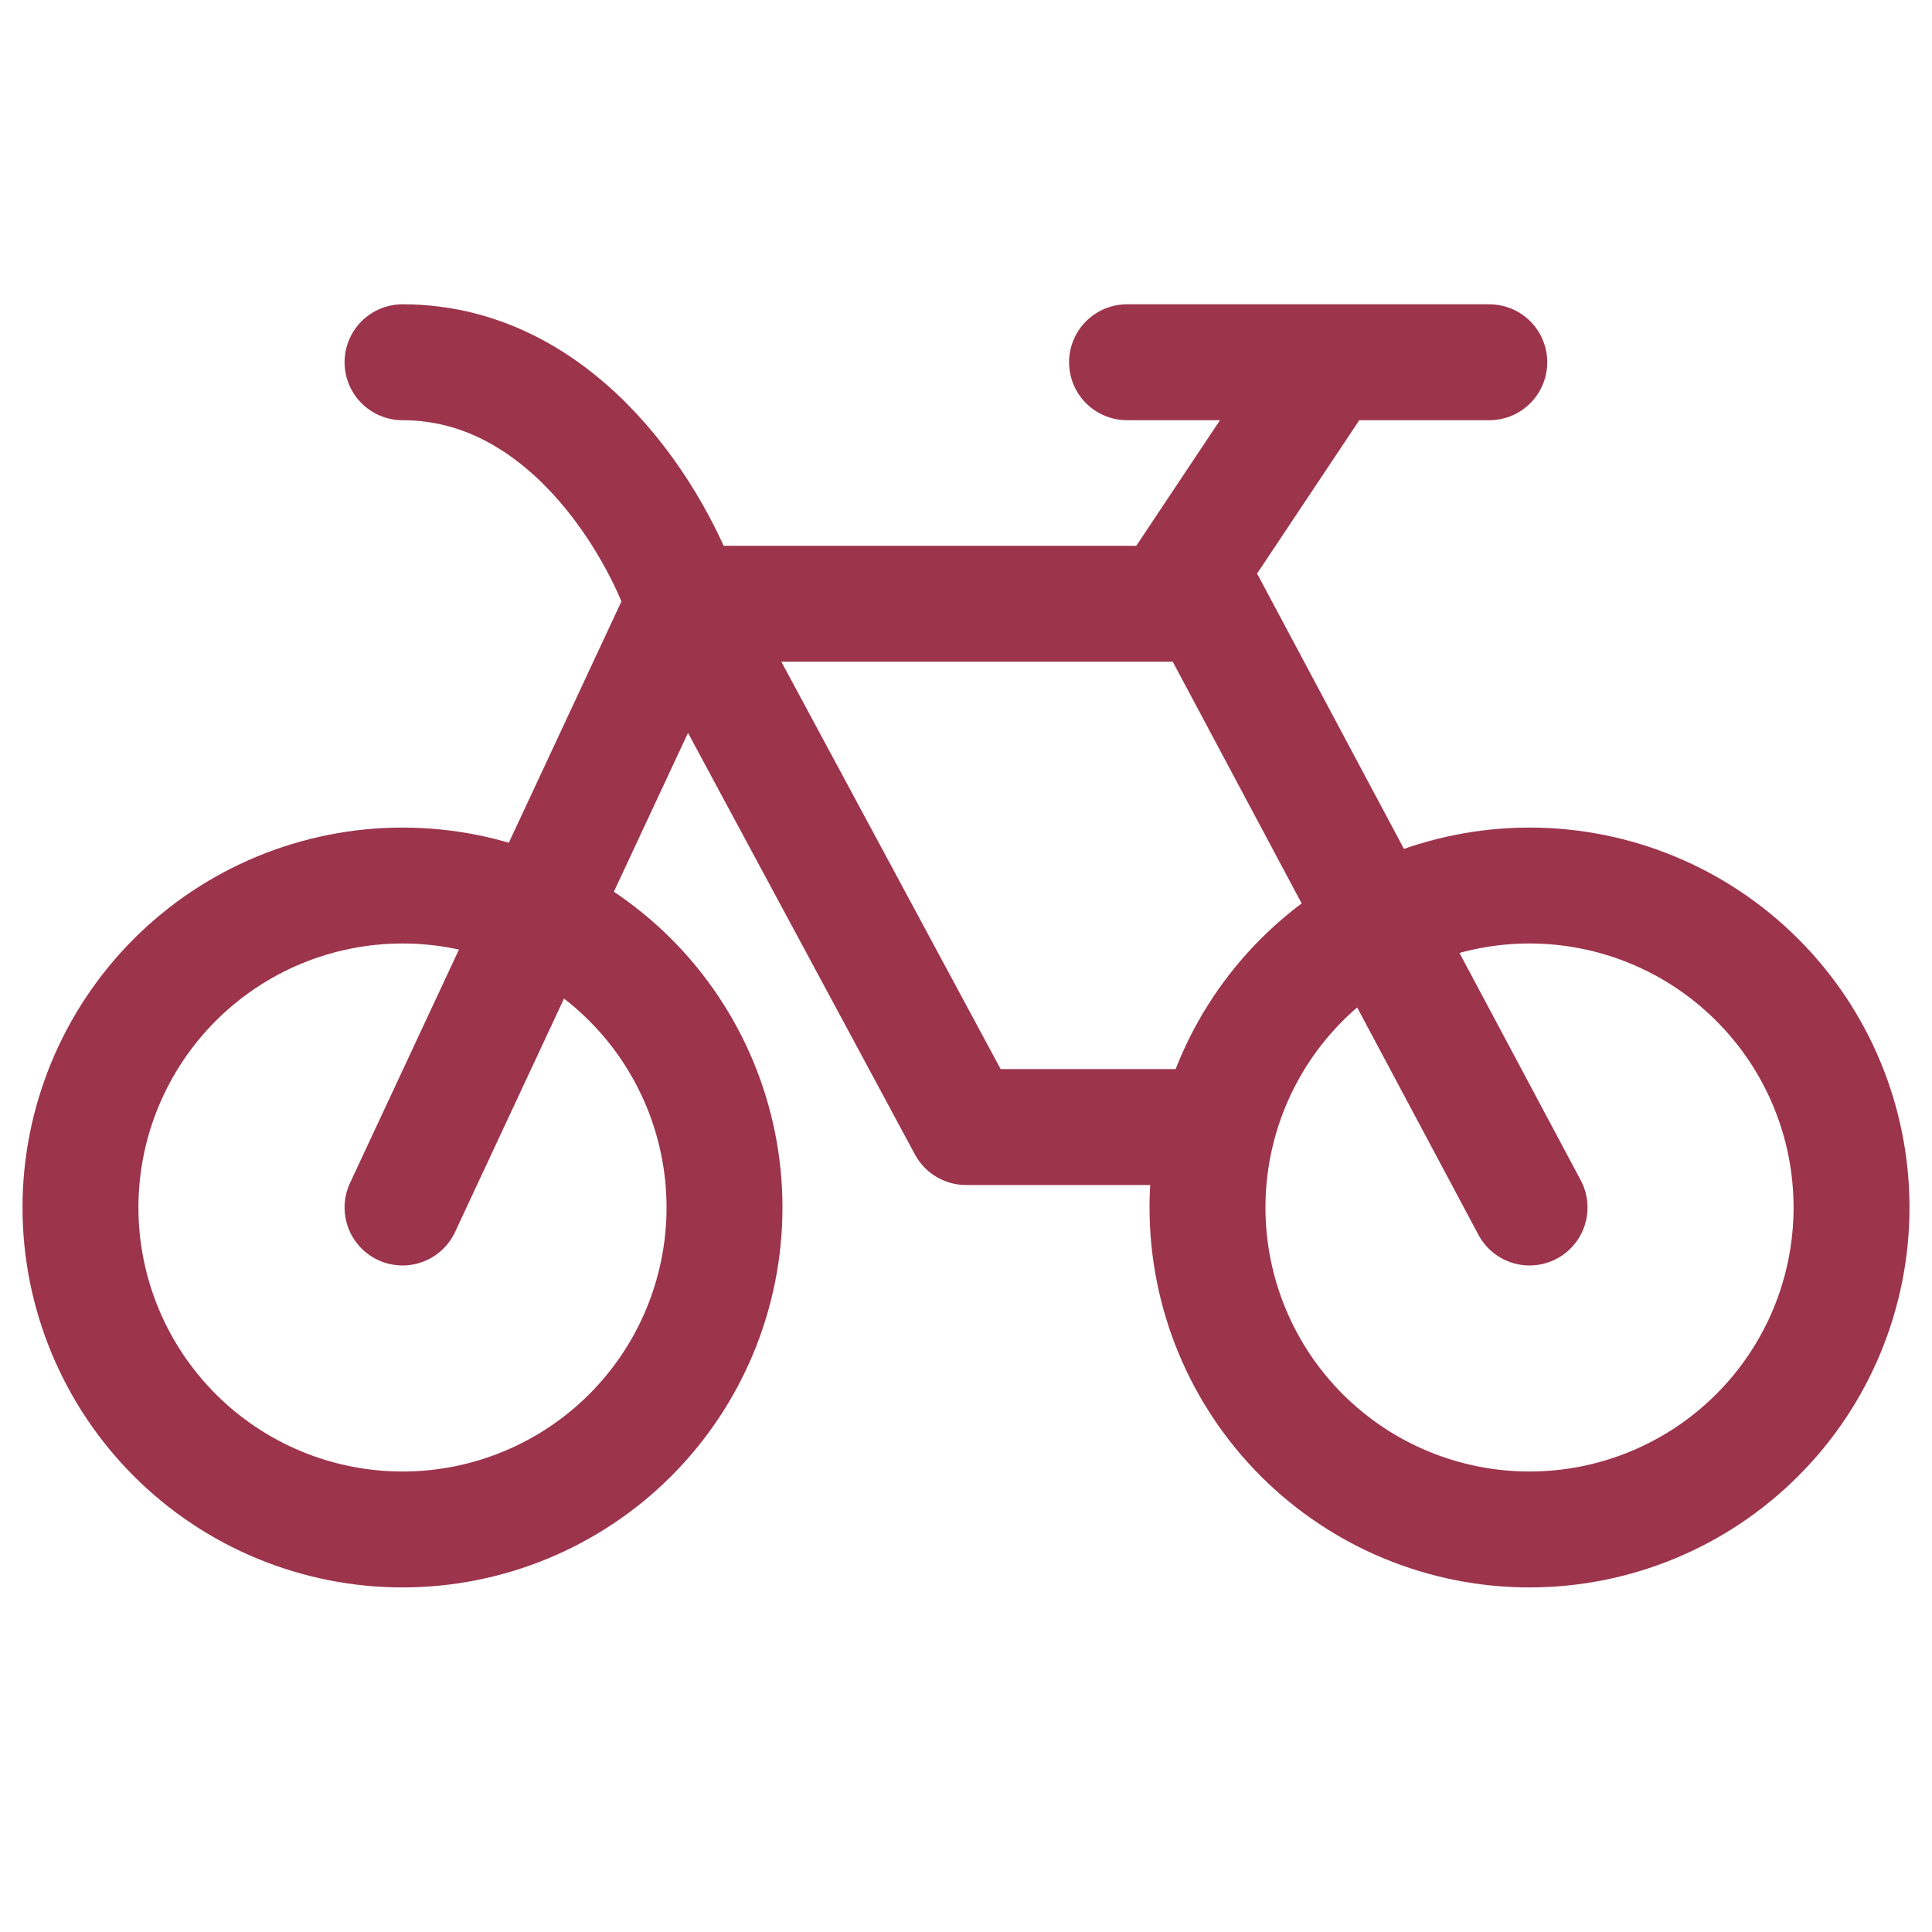
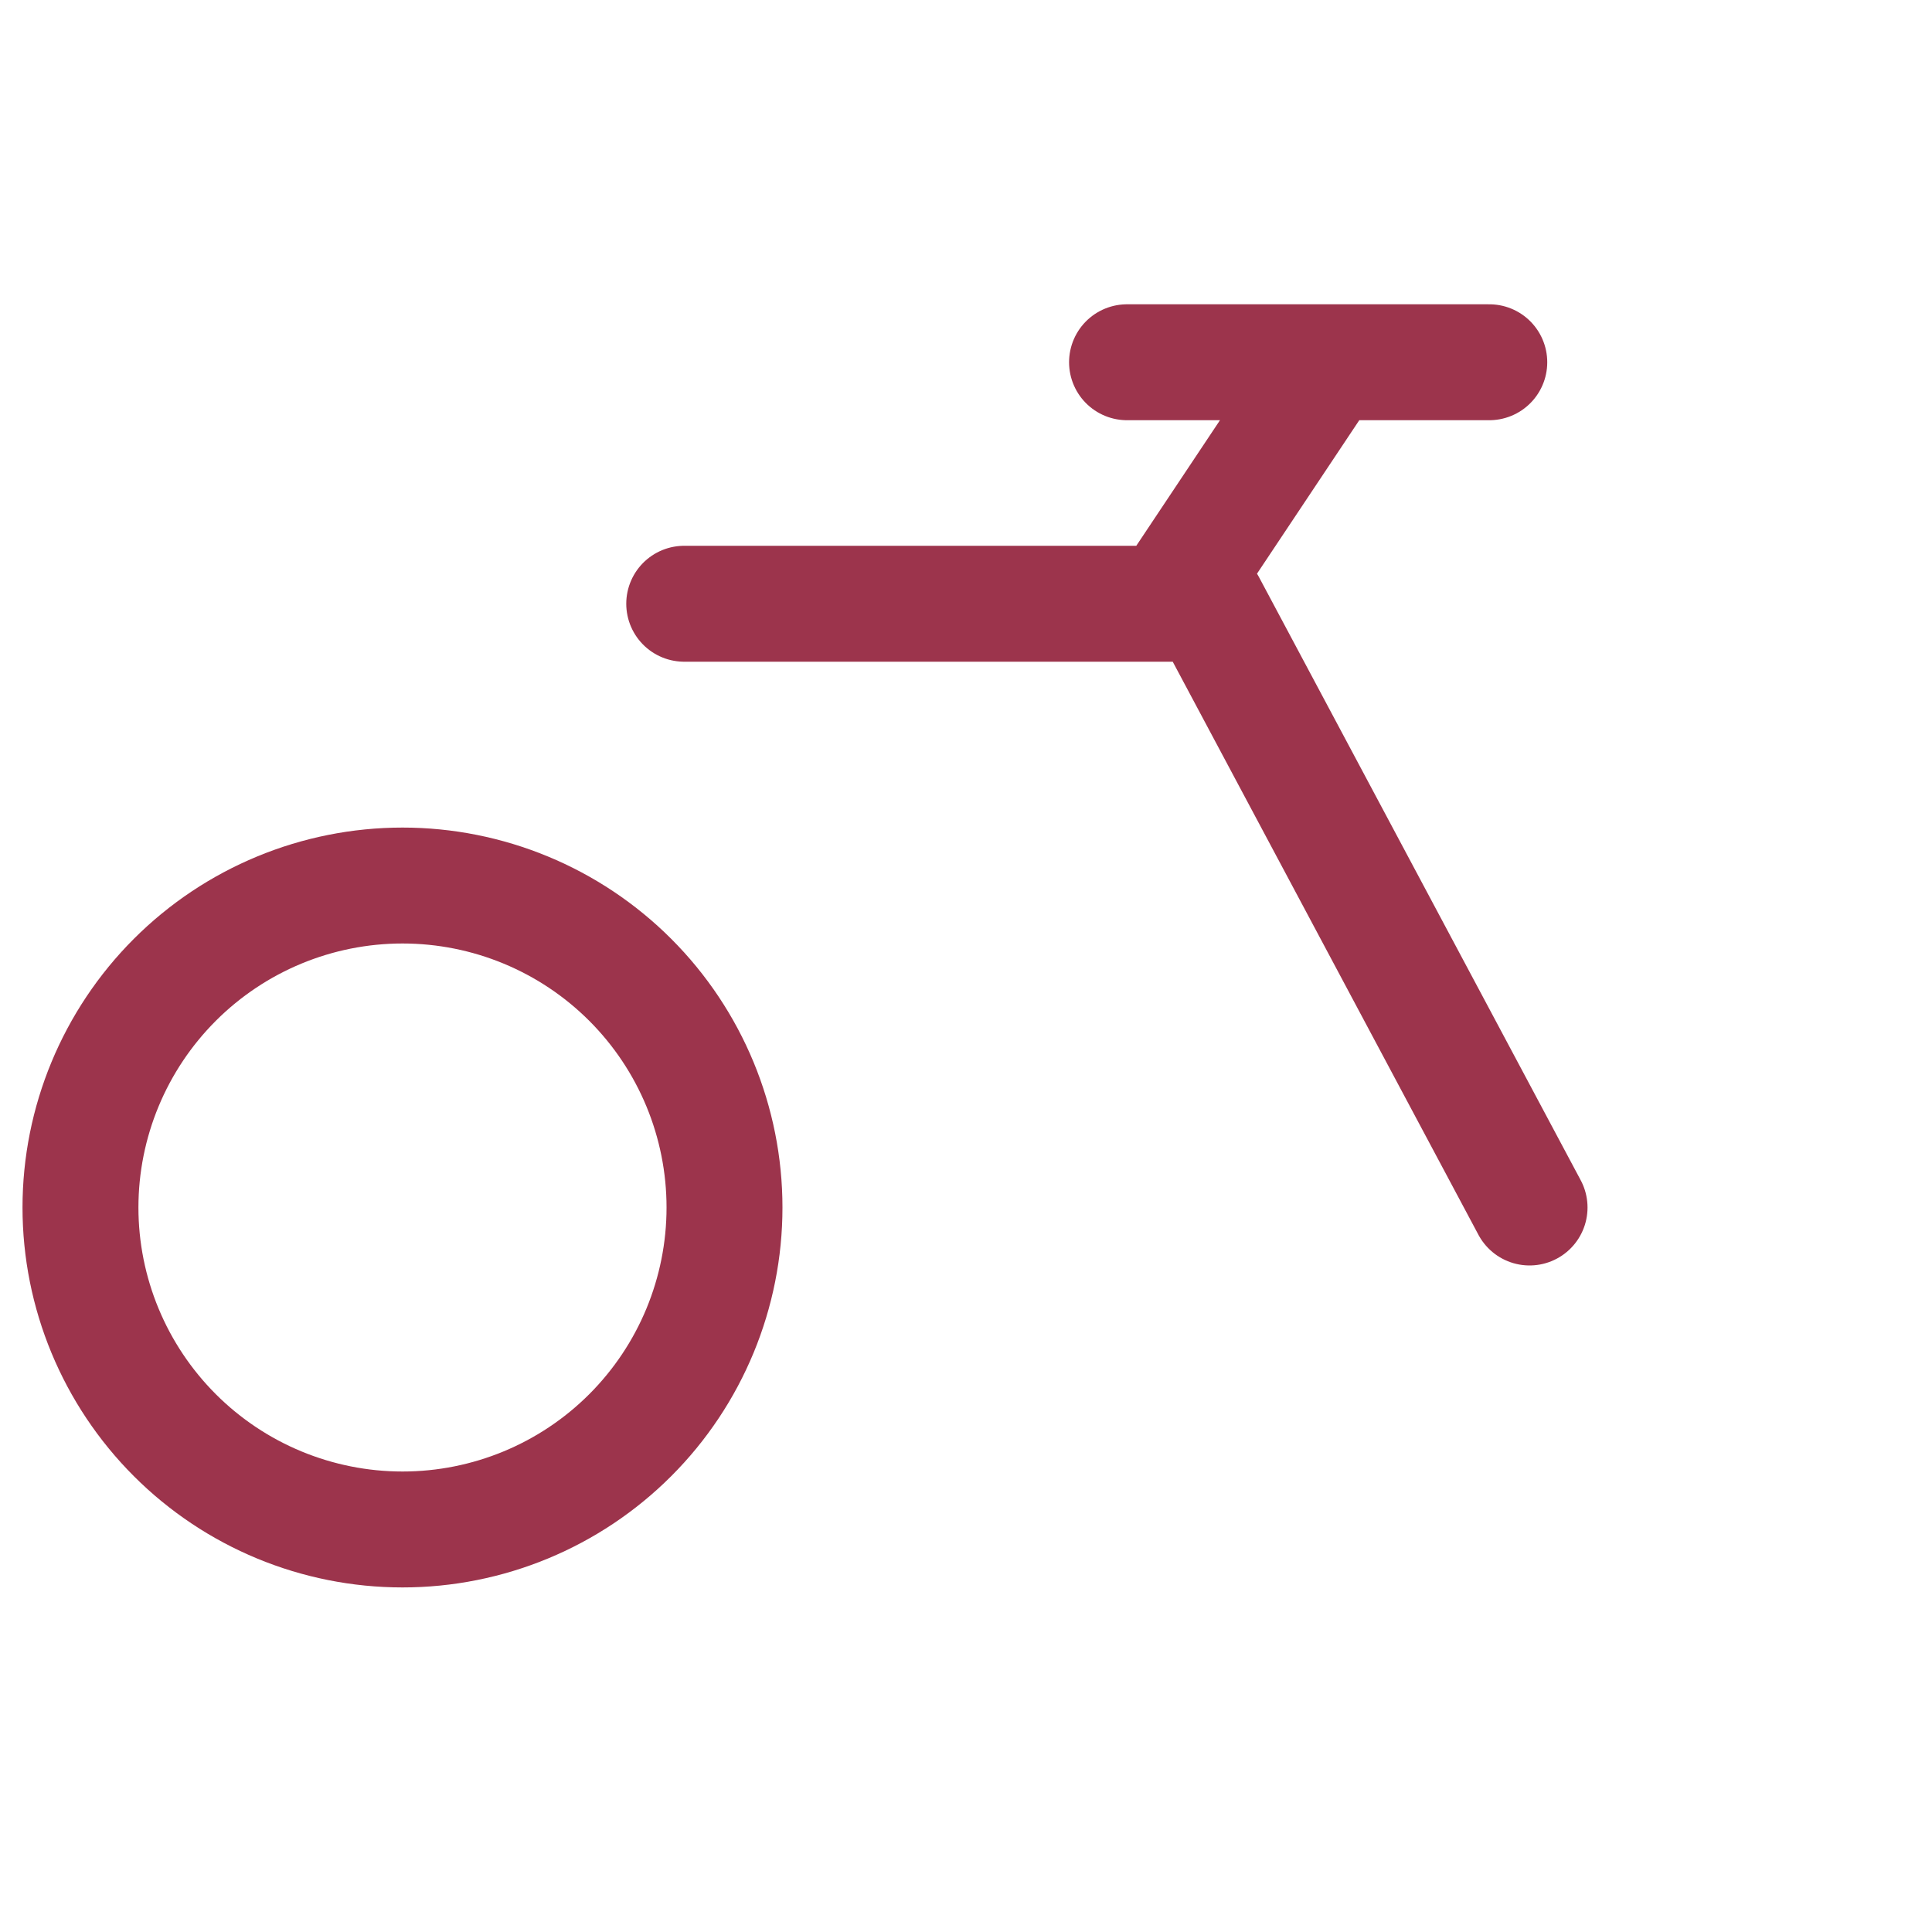
<svg xmlns="http://www.w3.org/2000/svg" width="20" height="20" viewBox="0 0 20 20" fill="none">
  <path d="M7.083 6.25H12.084M12.084 6.25H12.5L15.834 12.5M12.084 6.25L13.75 3.75M13.75 3.75H11.667M13.75 3.75H15.417M4.167 15.833C5.051 15.833 5.899 15.482 6.524 14.857C7.149 14.232 7.5 13.384 7.5 12.5C7.5 11.616 7.149 10.768 6.524 10.143C5.899 9.518 5.051 9.167 4.167 9.167C3.283 9.167 2.435 9.518 1.81 10.143C1.185 10.768 0.833 11.616 0.833 12.5C0.833 13.384 1.185 14.232 1.81 14.857C2.435 15.482 3.283 15.833 4.167 15.833Z" stroke="#9C344C" stroke-width="1.2" stroke-linecap="round" stroke-linejoin="round" />
-   <path d="M4.167 12.5L7.084 6.25M7.084 6.25L10 11.667H12.5M7.084 6.25C6.806 5.417 5.834 3.75 4.167 3.75" stroke="#9C344C" stroke-width="1.2" stroke-linecap="round" stroke-linejoin="round" />
-   <path d="M15.833 15.833C16.717 15.833 17.565 15.482 18.19 14.857C18.816 14.232 19.167 13.384 19.167 12.5C19.167 11.616 18.816 10.768 18.19 10.143C17.565 9.518 16.717 9.167 15.833 9.167C14.949 9.167 14.101 9.518 13.476 10.143C12.851 10.768 12.5 11.616 12.5 12.5C12.5 13.384 12.851 14.232 13.476 14.857C14.101 15.482 14.949 15.833 15.833 15.833Z" stroke="#9C344C" stroke-width="1.2" stroke-linecap="round" stroke-linejoin="round" />
</svg>